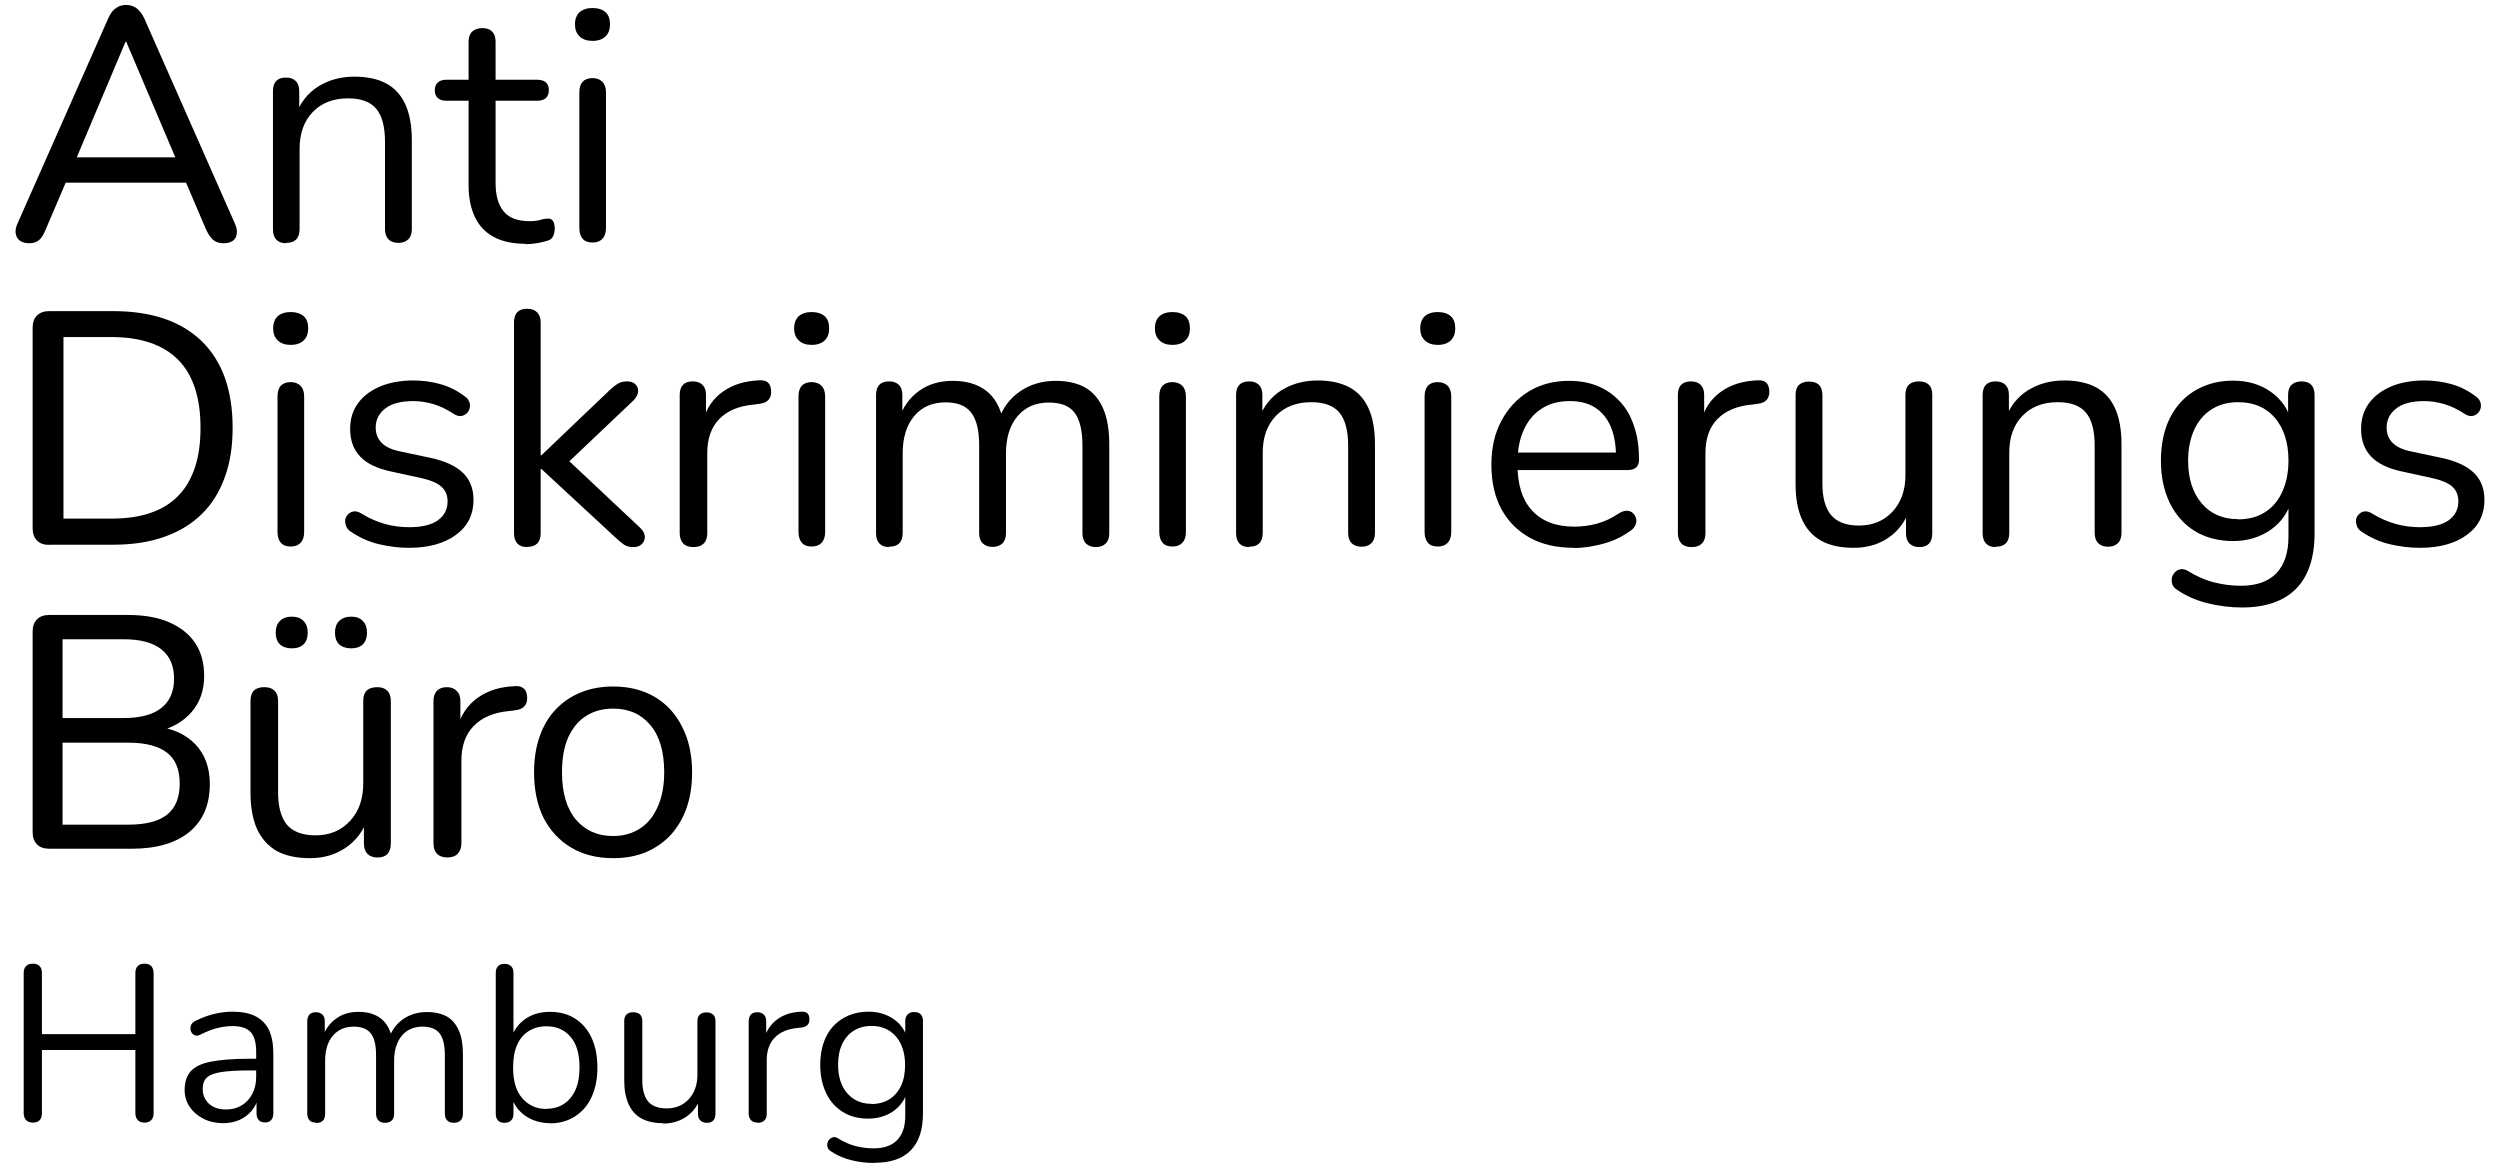
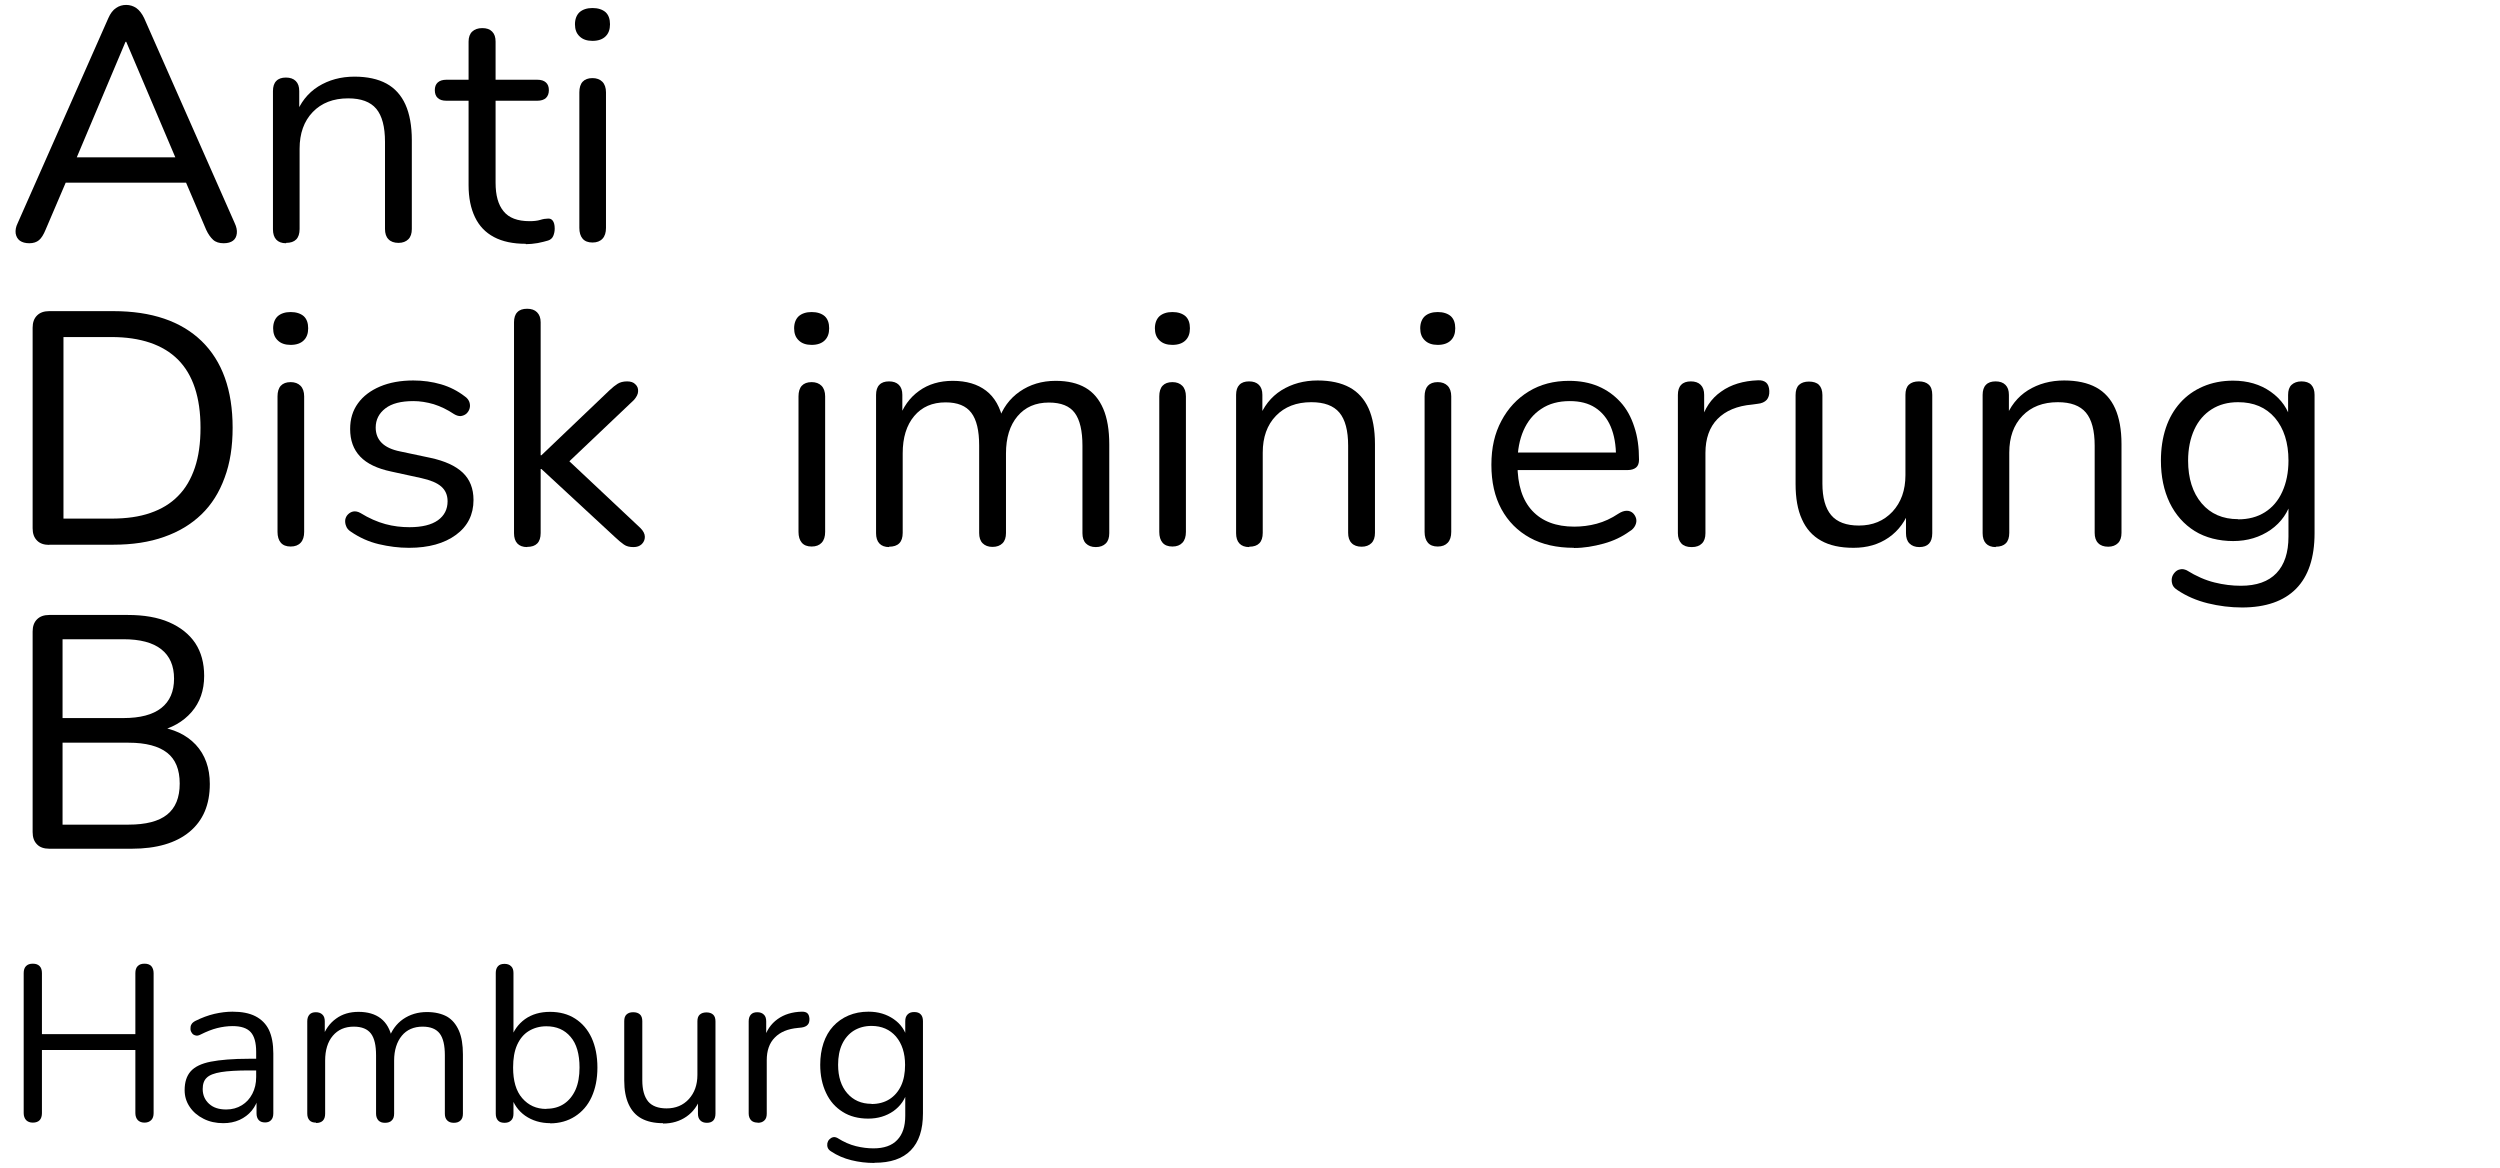
<svg xmlns="http://www.w3.org/2000/svg" width="137" height="64" viewBox="0 0 137 64" fill="none" version="1.1" id="svg1">
  <defs id="defs1" />
  <g id="Ebene 1">
    <g id="Group">
      <path id="Vector" d="M1.608 13.33C1.388 13.33 1.218 13.28 1.088 13.19C0.958 13.09 0.888 12.96 0.858 12.79C0.838 12.62 0.868 12.43 0.968 12.23L5.938 0.99C6.048 0.74 6.188 0.55 6.358 0.44C6.528 0.32 6.718 0.27 6.918 0.27C7.118 0.27 7.308 0.33 7.468 0.44C7.628 0.55 7.778 0.74 7.898 0.99L12.858 12.22C12.958 12.43 12.998 12.62 12.978 12.79C12.958 12.97 12.888 13.1 12.768 13.19C12.648 13.28 12.478 13.33 12.258 13.33C12.018 13.33 11.818 13.27 11.678 13.14C11.538 13.01 11.408 12.83 11.298 12.59L10.008 9.57L10.788 10.01H3.008L3.788 9.57L2.498 12.59C2.388 12.86 2.268 13.05 2.138 13.16C2.008 13.27 1.828 13.33 1.608 13.33ZM6.878 2.29L4.048 9L3.608 8.62H10.188L9.768 9L6.918 2.29H6.878Z" fill="#0071BC" style="fill:#000000;fill-opacity:1" />
      <path id="Vector_2" d="M15.678 13.33C15.438 13.33 15.258 13.26 15.138 13.13C15.018 13 14.958 12.81 14.958 12.57V4.99C14.958 4.75 15.018 4.56 15.138 4.44C15.258 4.31 15.438 4.25 15.668 4.25C15.898 4.25 16.078 4.31 16.208 4.44C16.338 4.57 16.398 4.75 16.398 4.99V6.55L16.198 6.33C16.448 5.63 16.868 5.1 17.438 4.74C18.018 4.38 18.678 4.2 19.428 4.2C20.128 4.2 20.718 4.33 21.178 4.58C21.638 4.83 21.988 5.22 22.218 5.73C22.448 6.24 22.568 6.9 22.568 7.68V12.55C22.568 12.79 22.508 12.98 22.378 13.11C22.248 13.24 22.068 13.31 21.838 13.31C21.598 13.31 21.408 13.24 21.288 13.11C21.158 12.98 21.098 12.79 21.098 12.55V7.77C21.098 6.95 20.938 6.34 20.618 5.96C20.298 5.58 19.788 5.39 19.078 5.39C18.268 5.39 17.618 5.64 17.138 6.14C16.658 6.64 16.418 7.31 16.418 8.15V12.55C16.418 13.06 16.168 13.31 15.678 13.31V13.33Z" fill="black" />
      <path id="Vector_3" d="M28.808 13.36C28.118 13.36 27.538 13.24 27.068 12.99C26.598 12.74 26.258 12.38 26.028 11.9C25.798 11.42 25.678 10.84 25.678 10.15V5.52H24.458C24.248 5.52 24.098 5.47 23.988 5.37C23.878 5.27 23.828 5.12 23.828 4.94C23.828 4.76 23.878 4.62 23.988 4.52C24.098 4.42 24.258 4.37 24.458 4.37H25.678V2.28C25.678 2.04 25.748 1.85 25.878 1.73C26.008 1.61 26.188 1.54 26.428 1.54C26.668 1.54 26.838 1.6 26.968 1.73C27.098 1.86 27.158 2.04 27.158 2.28V4.37H29.448C29.658 4.37 29.808 4.42 29.918 4.52C30.028 4.62 30.078 4.76 30.078 4.94C30.078 5.12 30.028 5.26 29.918 5.37C29.808 5.47 29.648 5.52 29.448 5.52H27.158V10.01C27.158 10.7 27.298 11.22 27.598 11.58C27.888 11.94 28.358 12.12 29.018 12.12C29.248 12.12 29.448 12.1 29.608 12.05C29.768 12 29.908 11.98 30.018 11.98C30.128 11.97 30.218 12 30.288 12.09C30.358 12.18 30.398 12.32 30.398 12.53C30.398 12.68 30.368 12.81 30.318 12.93C30.268 13.05 30.168 13.14 30.038 13.18C29.888 13.23 29.698 13.27 29.468 13.32C29.228 13.36 29.018 13.38 28.818 13.38L28.808 13.36Z" fill="black" />
      <path id="Vector_4" d="M32.468 2.24C32.168 2.24 31.928 2.16 31.758 1.99C31.588 1.83 31.508 1.61 31.508 1.33C31.508 1.05 31.598 0.82 31.758 0.67C31.928 0.52 32.168 0.44 32.468 0.44C32.768 0.44 33.018 0.52 33.188 0.67C33.348 0.82 33.428 1.04 33.428 1.33C33.428 1.62 33.348 1.83 33.188 1.99C33.028 2.15 32.788 2.24 32.468 2.24ZM32.468 13.29C32.228 13.29 32.048 13.22 31.928 13.08C31.808 12.94 31.748 12.74 31.748 12.49V5.06C31.748 4.81 31.808 4.61 31.928 4.48C32.048 4.35 32.228 4.28 32.468 4.28C32.698 4.28 32.878 4.35 33.008 4.48C33.138 4.61 33.208 4.81 33.208 5.06V12.49C33.208 12.74 33.148 12.94 33.018 13.08C32.888 13.22 32.708 13.29 32.468 13.29Z" fill="black" />
      <path id="Vector_5" d="M2.698 29.86C2.408 29.86 2.178 29.78 2.028 29.62C1.868 29.46 1.788 29.24 1.788 28.95V17.96C1.788 17.67 1.868 17.45 2.028 17.29C2.188 17.13 2.408 17.05 2.698 17.05H6.208C8.308 17.05 9.918 17.6 11.048 18.69C12.178 19.79 12.748 21.37 12.748 23.44C12.748 24.47 12.608 25.38 12.308 26.18C12.018 26.98 11.598 27.65 11.038 28.19C10.478 28.73 9.798 29.14 8.998 29.42C8.188 29.71 7.258 29.85 6.208 29.85H2.698V29.86ZM3.478 28.42H6.098C6.918 28.42 7.638 28.32 8.238 28.11C8.848 27.9 9.348 27.6 9.758 27.18C10.168 26.77 10.468 26.25 10.678 25.63C10.888 25.01 10.988 24.28 10.988 23.44C10.988 21.78 10.578 20.54 9.758 19.71C8.938 18.89 7.718 18.47 6.098 18.47H3.478V28.41V28.42Z" fill="#0071BC" style="fill:#000000;fill-opacity:1" />
      <path id="Vector_6" d="M15.928 18.9C15.628 18.9 15.388 18.82 15.218 18.65C15.048 18.49 14.968 18.27 14.968 17.99C14.968 17.71 15.058 17.48 15.218 17.33C15.388 17.18 15.628 17.1 15.928 17.1C16.228 17.1 16.478 17.18 16.648 17.33C16.808 17.48 16.888 17.7 16.888 17.99C16.888 18.28 16.808 18.49 16.648 18.65C16.488 18.81 16.248 18.9 15.928 18.9ZM15.928 29.95C15.688 29.95 15.508 29.88 15.388 29.74C15.268 29.6 15.208 29.4 15.208 29.15V21.72C15.208 21.47 15.268 21.27 15.388 21.14C15.508 21.01 15.688 20.94 15.928 20.94C16.158 20.94 16.338 21.01 16.468 21.14C16.598 21.27 16.668 21.47 16.668 21.72V29.15C16.668 29.4 16.608 29.6 16.478 29.74C16.348 29.88 16.168 29.95 15.928 29.95Z" fill="black" />
      <path id="Vector_7" d="M22.398 30.02C21.858 30.02 21.308 29.95 20.758 29.82C20.208 29.69 19.698 29.46 19.218 29.13C19.098 29.05 19.008 28.95 18.968 28.83C18.918 28.71 18.908 28.6 18.918 28.49C18.938 28.37 18.988 28.27 19.068 28.19C19.148 28.11 19.248 28.05 19.358 28.03C19.468 28.01 19.608 28.03 19.748 28.11C20.218 28.4 20.678 28.6 21.118 28.72C21.558 28.84 21.998 28.89 22.438 28.89C23.128 28.89 23.648 28.76 23.998 28.51C24.348 28.26 24.528 27.91 24.528 27.47C24.528 27.13 24.408 26.86 24.178 26.66C23.948 26.46 23.588 26.31 23.088 26.2L21.438 25.84C20.678 25.68 20.108 25.41 19.738 25.02C19.368 24.63 19.188 24.13 19.188 23.51C19.188 22.96 19.328 22.5 19.618 22.1C19.898 21.71 20.308 21.4 20.828 21.18C21.348 20.96 21.958 20.85 22.648 20.85C23.178 20.85 23.688 20.92 24.168 21.06C24.648 21.2 25.078 21.42 25.468 21.72C25.588 21.8 25.668 21.9 25.718 22.02C25.758 22.14 25.768 22.25 25.738 22.37C25.708 22.49 25.648 22.58 25.568 22.66C25.478 22.74 25.378 22.78 25.258 22.8C25.138 22.81 25.008 22.77 24.878 22.69C24.518 22.45 24.148 22.27 23.768 22.15C23.388 22.04 23.018 21.98 22.658 21.98C21.978 21.98 21.468 22.11 21.118 22.38C20.768 22.65 20.588 23 20.588 23.43C20.588 23.77 20.698 24.05 20.918 24.27C21.138 24.49 21.478 24.65 21.938 24.74L23.588 25.09C24.378 25.26 24.968 25.53 25.358 25.9C25.748 26.27 25.948 26.77 25.948 27.4C25.948 28.2 25.628 28.84 24.988 29.31C24.348 29.78 23.488 30.02 22.428 30.02H22.398Z" fill="black" />
      <path id="Vector_8" d="M28.888 29.98C28.648 29.98 28.468 29.91 28.348 29.78C28.228 29.65 28.168 29.46 28.168 29.22V17.66C28.168 17.42 28.228 17.23 28.348 17.11C28.468 16.98 28.648 16.92 28.888 16.92C29.118 16.92 29.298 16.98 29.428 17.11C29.558 17.24 29.628 17.42 29.628 17.66V24.95H29.668L33.398 21.39C33.568 21.23 33.718 21.11 33.848 21.03C33.978 20.95 34.148 20.9 34.368 20.9C34.558 20.9 34.718 20.95 34.818 21.06C34.928 21.16 34.978 21.29 34.968 21.44C34.968 21.59 34.888 21.75 34.738 21.92L30.778 25.68V24.88L35.088 28.93C35.258 29.1 35.338 29.26 35.338 29.42C35.338 29.58 35.278 29.71 35.168 29.82C35.048 29.93 34.908 29.98 34.718 29.98C34.498 29.98 34.328 29.94 34.188 29.84C34.058 29.75 33.888 29.61 33.698 29.43L29.668 25.7H29.628V29.21C29.628 29.72 29.378 29.97 28.888 29.97V29.98Z" fill="black" />
-       <path id="Vector_9" d="M37.988 29.98C37.748 29.98 37.558 29.91 37.438 29.78C37.318 29.65 37.248 29.46 37.248 29.22V21.64C37.248 21.4 37.308 21.21 37.428 21.09C37.548 20.96 37.728 20.9 37.958 20.9C38.188 20.9 38.368 20.96 38.498 21.09C38.628 21.22 38.688 21.4 38.688 21.64V23.11H38.508C38.698 22.4 39.068 21.84 39.618 21.46C40.158 21.07 40.838 20.87 41.638 20.84C41.818 20.83 41.968 20.87 42.078 20.96C42.188 21.05 42.248 21.21 42.258 21.42C42.268 21.63 42.218 21.79 42.118 21.91C42.008 22.03 41.838 22.11 41.608 22.13L41.318 22.17C40.498 22.24 39.858 22.51 39.418 22.96C38.978 23.41 38.758 24.04 38.758 24.82V29.22C38.758 29.46 38.698 29.65 38.568 29.78C38.438 29.91 38.258 29.98 38.018 29.98H37.988Z" fill="black" />
      <path id="Vector_10" d="M44.478 18.9C44.178 18.9 43.938 18.82 43.768 18.65C43.598 18.49 43.518 18.27 43.518 17.99C43.518 17.71 43.608 17.48 43.768 17.33C43.938 17.18 44.178 17.1 44.478 17.1C44.778 17.1 45.028 17.18 45.198 17.33C45.358 17.48 45.438 17.7 45.438 17.99C45.438 18.28 45.358 18.49 45.198 18.65C45.038 18.81 44.798 18.9 44.478 18.9ZM44.478 29.95C44.238 29.95 44.058 29.88 43.938 29.74C43.818 29.6 43.758 29.4 43.758 29.15V21.72C43.758 21.47 43.818 21.27 43.938 21.14C44.058 21.01 44.238 20.94 44.478 20.94C44.708 20.94 44.888 21.01 45.018 21.14C45.148 21.27 45.218 21.47 45.218 21.72V29.15C45.218 29.4 45.158 29.6 45.028 29.74C44.898 29.88 44.718 29.95 44.478 29.95Z" fill="black" />
      <path id="Vector_11" d="M48.728 29.98C48.488 29.98 48.308 29.91 48.188 29.78C48.068 29.65 48.008 29.46 48.008 29.22V21.64C48.008 21.4 48.068 21.21 48.188 21.09C48.308 20.96 48.488 20.9 48.718 20.9C48.948 20.9 49.128 20.96 49.258 21.09C49.388 21.22 49.448 21.4 49.448 21.64V23.24L49.248 22.99C49.478 22.31 49.848 21.79 50.368 21.42C50.878 21.05 51.498 20.87 52.208 20.87C52.958 20.87 53.568 21.05 54.038 21.41C54.508 21.77 54.818 22.32 54.978 23.07H54.708C54.928 22.39 55.318 21.85 55.878 21.46C56.438 21.07 57.098 20.87 57.848 20.87C58.518 20.87 59.058 21 59.488 21.25C59.918 21.5 60.238 21.89 60.458 22.4C60.678 22.91 60.788 23.57 60.788 24.35V29.22C60.788 29.46 60.728 29.65 60.598 29.78C60.468 29.91 60.288 29.98 60.048 29.98C59.818 29.98 59.638 29.91 59.508 29.78C59.378 29.65 59.318 29.46 59.318 29.22V24.42C59.318 23.61 59.178 23.01 58.898 22.63C58.618 22.25 58.148 22.06 57.478 22.06C56.748 22.06 56.178 22.31 55.758 22.81C55.338 23.31 55.128 23.99 55.128 24.85V29.21C55.128 29.45 55.068 29.64 54.938 29.77C54.808 29.9 54.628 29.97 54.388 29.97C54.158 29.97 53.978 29.9 53.848 29.77C53.718 29.64 53.658 29.45 53.658 29.21V24.41C53.658 23.6 53.518 23 53.228 22.62C52.938 22.24 52.478 22.05 51.818 22.05C51.088 22.05 50.518 22.3 50.098 22.8C49.678 23.3 49.468 23.98 49.468 24.84V29.2C49.468 29.71 49.218 29.96 48.718 29.96L48.728 29.98Z" fill="black" />
      <path id="Vector_12" d="M64.248 18.9C63.948 18.9 63.708 18.82 63.538 18.65C63.368 18.49 63.288 18.27 63.288 17.99C63.288 17.71 63.378 17.48 63.538 17.33C63.708 17.18 63.948 17.1 64.248 17.1C64.548 17.1 64.798 17.18 64.968 17.33C65.128 17.48 65.208 17.7 65.208 17.99C65.208 18.28 65.128 18.49 64.968 18.65C64.808 18.81 64.568 18.9 64.248 18.9ZM64.248 29.95C64.008 29.95 63.828 29.88 63.708 29.74C63.588 29.6 63.528 29.4 63.528 29.15V21.72C63.528 21.47 63.588 21.27 63.708 21.14C63.828 21.01 64.008 20.94 64.248 20.94C64.478 20.94 64.658 21.01 64.788 21.14C64.918 21.27 64.988 21.47 64.988 21.72V29.15C64.988 29.4 64.928 29.6 64.798 29.74C64.668 29.88 64.488 29.95 64.248 29.95Z" fill="black" />
      <path id="Vector_13" d="M68.458 29.98C68.218 29.98 68.038 29.91 67.918 29.78C67.798 29.65 67.738 29.46 67.738 29.22V21.64C67.738 21.4 67.798 21.21 67.918 21.09C68.038 20.96 68.218 20.9 68.448 20.9C68.678 20.9 68.858 20.96 68.988 21.09C69.118 21.22 69.178 21.4 69.178 21.64V23.2L68.978 22.98C69.228 22.28 69.648 21.75 70.218 21.39C70.798 21.03 71.458 20.85 72.208 20.85C72.908 20.85 73.498 20.98 73.958 21.23C74.418 21.48 74.768 21.87 74.998 22.38C75.228 22.89 75.348 23.55 75.348 24.33V29.2C75.348 29.44 75.288 29.63 75.158 29.76C75.028 29.89 74.848 29.96 74.618 29.96C74.378 29.96 74.188 29.89 74.068 29.76C73.938 29.63 73.878 29.44 73.878 29.2V24.42C73.878 23.6 73.718 22.99 73.398 22.61C73.078 22.23 72.568 22.04 71.858 22.04C71.048 22.04 70.398 22.29 69.918 22.79C69.438 23.29 69.198 23.96 69.198 24.8V29.2C69.198 29.71 68.948 29.96 68.458 29.96V29.98Z" fill="black" />
      <path id="Vector_14" d="M78.788 18.9C78.488 18.9 78.248 18.82 78.078 18.65C77.908 18.49 77.828 18.27 77.828 17.99C77.828 17.71 77.918 17.48 78.078 17.33C78.248 17.18 78.488 17.1 78.788 17.1C79.088 17.1 79.338 17.18 79.508 17.33C79.668 17.48 79.748 17.7 79.748 17.99C79.748 18.28 79.668 18.49 79.508 18.65C79.348 18.81 79.108 18.9 78.788 18.9ZM78.788 29.95C78.548 29.95 78.368 29.88 78.248 29.74C78.128 29.6 78.068 29.4 78.068 29.15V21.72C78.068 21.47 78.128 21.27 78.248 21.14C78.368 21.01 78.548 20.94 78.788 20.94C79.018 20.94 79.198 21.01 79.328 21.14C79.458 21.27 79.528 21.47 79.528 21.72V29.15C79.528 29.4 79.468 29.6 79.338 29.74C79.208 29.88 79.028 29.95 78.788 29.95Z" fill="black" />
      <path id="Vector_15" d="M86.248 30.02C85.318 30.02 84.508 29.84 83.838 29.47C83.168 29.1 82.648 28.58 82.278 27.9C81.908 27.22 81.728 26.41 81.728 25.47C81.728 24.53 81.908 23.75 82.278 23.06C82.638 22.38 83.138 21.84 83.778 21.45C84.418 21.06 85.148 20.87 85.988 20.87C86.578 20.87 87.118 20.97 87.588 21.17C88.058 21.37 88.458 21.66 88.798 22.03C89.138 22.4 89.388 22.86 89.558 23.39C89.738 23.92 89.818 24.52 89.818 25.19C89.818 25.38 89.768 25.53 89.658 25.62C89.548 25.71 89.388 25.76 89.188 25.76H82.868V24.8H88.848L88.558 25.04C88.558 24.38 88.458 23.83 88.268 23.38C88.078 22.93 87.788 22.58 87.418 22.34C87.048 22.1 86.588 21.98 86.028 21.98C85.408 21.98 84.888 22.12 84.458 22.41C84.028 22.69 83.708 23.09 83.488 23.59C83.268 24.09 83.158 24.68 83.158 25.34V25.45C83.158 26.57 83.428 27.41 83.968 27.99C84.508 28.57 85.278 28.86 86.268 28.86C86.678 28.86 87.088 28.81 87.498 28.7C87.908 28.59 88.298 28.41 88.688 28.15C88.858 28.04 89.008 27.99 89.148 27.99C89.288 27.99 89.398 28.04 89.488 28.12C89.568 28.2 89.628 28.3 89.658 28.41C89.688 28.52 89.678 28.65 89.618 28.78C89.558 28.91 89.458 29.03 89.298 29.12C88.898 29.41 88.428 29.64 87.878 29.79C87.328 29.94 86.798 30.03 86.258 30.03L86.248 30.02Z" fill="black" />
      <path id="Vector_16" d="M92.688 29.98C92.448 29.98 92.258 29.91 92.138 29.78C92.018 29.65 91.948 29.46 91.948 29.22V21.64C91.948 21.4 92.008 21.21 92.128 21.09C92.248 20.96 92.428 20.9 92.658 20.9C92.888 20.9 93.068 20.96 93.198 21.09C93.328 21.22 93.388 21.4 93.388 21.64V23.11H93.208C93.398 22.4 93.768 21.84 94.318 21.46C94.858 21.07 95.538 20.87 96.338 20.84C96.518 20.83 96.668 20.87 96.778 20.96C96.888 21.05 96.948 21.21 96.958 21.42C96.968 21.63 96.918 21.79 96.818 21.91C96.708 22.03 96.538 22.11 96.308 22.13L96.018 22.17C95.198 22.24 94.558 22.51 94.118 22.96C93.678 23.41 93.458 24.04 93.458 24.82V29.22C93.458 29.46 93.398 29.65 93.268 29.78C93.138 29.91 92.958 29.98 92.718 29.98H92.688Z" fill="black" />
      <path id="Vector_17" d="M101.568 30.02C100.848 30.02 100.258 29.89 99.798 29.63C99.328 29.37 98.978 28.98 98.748 28.46C98.508 27.94 98.398 27.29 98.398 26.52V21.65C98.398 21.4 98.458 21.21 98.588 21.09C98.718 20.97 98.898 20.91 99.128 20.91C99.368 20.91 99.558 20.97 99.678 21.09C99.798 21.21 99.868 21.4 99.868 21.65V26.5C99.868 27.27 100.028 27.85 100.348 28.23C100.668 28.61 101.178 28.8 101.868 28.8C102.618 28.8 103.228 28.55 103.708 28.04C104.178 27.53 104.418 26.87 104.418 26.04V21.64C104.418 21.39 104.478 21.2 104.608 21.08C104.738 20.96 104.918 20.9 105.158 20.9C105.388 20.9 105.568 20.96 105.698 21.08C105.828 21.2 105.888 21.39 105.888 21.64V29.22C105.888 29.73 105.648 29.98 105.178 29.98C104.948 29.98 104.768 29.91 104.638 29.78C104.508 29.65 104.448 29.46 104.448 29.22V27.57L104.688 27.82C104.448 28.53 104.048 29.08 103.498 29.46C102.948 29.84 102.308 30.02 101.578 30.02H101.568Z" fill="black" />
      <path id="Vector_18" d="M109.368 29.98C109.128 29.98 108.948 29.91 108.828 29.78C108.708 29.65 108.648 29.46 108.648 29.22V21.64C108.648 21.4 108.708 21.21 108.828 21.09C108.948 20.96 109.128 20.9 109.358 20.9C109.588 20.9 109.768 20.96 109.898 21.09C110.028 21.22 110.088 21.4 110.088 21.64V23.2L109.888 22.98C110.138 22.28 110.558 21.75 111.128 21.39C111.708 21.03 112.368 20.85 113.118 20.85C113.818 20.85 114.408 20.98 114.868 21.23C115.328 21.48 115.678 21.87 115.908 22.38C116.138 22.89 116.258 23.55 116.258 24.33V29.2C116.258 29.44 116.198 29.63 116.068 29.76C115.938 29.89 115.758 29.96 115.528 29.96C115.288 29.96 115.098 29.89 114.978 29.76C114.848 29.63 114.788 29.44 114.788 29.2V24.42C114.788 23.6 114.628 22.99 114.308 22.61C113.988 22.23 113.478 22.04 112.768 22.04C111.958 22.04 111.308 22.29 110.828 22.79C110.348 23.29 110.108 23.96 110.108 24.8V29.2C110.108 29.71 109.858 29.96 109.368 29.96V29.98Z" fill="black" />
      <path id="Vector_19" d="M122.868 33.29C122.228 33.29 121.598 33.21 120.988 33.06C120.378 32.91 119.818 32.67 119.328 32.34C119.188 32.25 119.088 32.15 119.048 32.03C119.008 31.91 118.998 31.79 119.018 31.68C119.038 31.56 119.098 31.46 119.178 31.37C119.258 31.28 119.358 31.22 119.478 31.2C119.598 31.17 119.708 31.2 119.828 31.25C120.358 31.58 120.868 31.8 121.358 31.92C121.838 32.04 122.318 32.1 122.798 32.1C123.658 32.1 124.308 31.87 124.748 31.41C125.188 30.95 125.408 30.28 125.408 29.41V27.36H125.588C125.408 28.06 125.018 28.62 124.438 29.03C123.848 29.44 123.158 29.65 122.378 29.65C121.598 29.65 120.868 29.47 120.268 29.1C119.678 28.73 119.218 28.21 118.898 27.55C118.578 26.88 118.418 26.11 118.418 25.24C118.418 24.59 118.508 23.99 118.688 23.45C118.868 22.91 119.138 22.45 119.478 22.07C119.818 21.69 120.238 21.39 120.728 21.18C121.218 20.97 121.768 20.86 122.368 20.86C123.168 20.86 123.858 21.06 124.438 21.47C125.018 21.88 125.398 22.42 125.568 23.11L125.388 23.33V21.64C125.388 21.4 125.448 21.21 125.578 21.09C125.708 20.97 125.888 20.9 126.118 20.9C126.348 20.9 126.538 20.96 126.658 21.09C126.778 21.22 126.838 21.4 126.838 21.64V29.22C126.838 30.56 126.498 31.58 125.828 32.26C125.158 32.94 124.168 33.29 122.858 33.29H122.868ZM122.648 28.46C123.218 28.46 123.708 28.33 124.118 28.07C124.528 27.81 124.848 27.44 125.068 26.95C125.288 26.47 125.408 25.9 125.408 25.24C125.408 24.26 125.158 23.48 124.668 22.9C124.168 22.32 123.498 22.04 122.648 22.04C122.088 22.04 121.608 22.17 121.198 22.43C120.788 22.69 120.468 23.06 120.248 23.54C120.028 24.02 119.908 24.59 119.908 25.24C119.908 26.22 120.158 27 120.648 27.58C121.138 28.16 121.808 28.45 122.648 28.45V28.46Z" fill="black" />
-       <path id="Vector_20" d="M132.588 30.02C132.048 30.02 131.498 29.95 130.948 29.82C130.398 29.69 129.888 29.46 129.408 29.13C129.288 29.05 129.198 28.95 129.158 28.83C129.118 28.71 129.098 28.6 129.108 28.49C129.128 28.37 129.178 28.27 129.258 28.19C129.338 28.11 129.428 28.05 129.548 28.03C129.668 28.01 129.798 28.03 129.938 28.11C130.408 28.4 130.868 28.6 131.308 28.72C131.748 28.84 132.188 28.89 132.628 28.89C133.318 28.89 133.838 28.76 134.188 28.51C134.538 28.26 134.718 27.91 134.718 27.47C134.718 27.13 134.598 26.86 134.378 26.66C134.148 26.46 133.788 26.31 133.288 26.2L131.638 25.84C130.878 25.68 130.308 25.41 129.938 25.02C129.568 24.63 129.388 24.13 129.388 23.51C129.388 22.96 129.528 22.5 129.818 22.1C130.108 21.71 130.508 21.4 131.028 21.18C131.548 20.96 132.158 20.85 132.848 20.85C133.378 20.85 133.888 20.92 134.368 21.06C134.848 21.2 135.278 21.42 135.668 21.72C135.788 21.8 135.868 21.9 135.918 22.02C135.958 22.14 135.968 22.25 135.938 22.37C135.908 22.49 135.848 22.58 135.768 22.66C135.688 22.74 135.578 22.78 135.458 22.8C135.338 22.81 135.208 22.77 135.078 22.69C134.718 22.45 134.348 22.27 133.968 22.15C133.588 22.04 133.218 21.98 132.858 21.98C132.178 21.98 131.668 22.11 131.318 22.38C130.968 22.65 130.788 23 130.788 23.43C130.788 23.77 130.898 24.05 131.118 24.27C131.338 24.49 131.678 24.65 132.138 24.74L133.788 25.09C134.578 25.26 135.168 25.53 135.558 25.9C135.948 26.27 136.148 26.77 136.148 27.4C136.148 28.2 135.828 28.84 135.188 29.31C134.548 29.78 133.688 30.02 132.628 30.02H132.588Z" fill="black" />
      <path id="Vector_21" d="M2.698 46.51C2.408 46.51 2.178 46.43 2.028 46.27C1.868 46.11 1.788 45.89 1.788 45.6V34.61C1.788 34.32 1.868 34.1 2.028 33.94C2.188 33.78 2.408 33.7 2.698 33.7H7.008C7.888 33.7 8.648 33.83 9.268 34.1C9.888 34.37 10.368 34.75 10.698 35.24C11.028 35.74 11.188 36.34 11.188 37.04C11.188 37.83 10.958 38.49 10.498 39.02C10.038 39.55 9.408 39.91 8.608 40.09V39.82C9.508 39.93 10.208 40.26 10.728 40.81C11.238 41.36 11.498 42.08 11.498 42.96C11.498 44.1 11.128 44.97 10.378 45.59C9.638 46.2 8.578 46.51 7.228 46.51H2.698ZM3.428 39.35H6.758C7.678 39.35 8.368 39.17 8.838 38.8C9.308 38.43 9.538 37.89 9.538 37.19C9.538 36.49 9.308 35.95 8.838 35.58C8.368 35.21 7.678 35.03 6.758 35.03H3.428V39.36V39.35ZM3.428 45.19H7.048C7.988 45.19 8.698 45.01 9.158 44.64C9.618 44.27 9.848 43.71 9.848 42.94C9.848 42.17 9.618 41.61 9.158 41.25C8.698 40.89 7.998 40.7 7.048 40.7H3.428V45.19Z" fill="#0071BC" style="fill:#000000;fill-opacity:1" />
-       <path d="m 16.994,47.028 q -1.101,0 -1.829,-0.392 Q 14.455,46.225 14.082,45.423 13.727,44.62 13.727,43.425 v -5.003 q 0,-0.392 0.187,-0.579 0.205,-0.187 0.56,-0.187 0.373,0 0.56,0.187 0.205,0.187 0.205,0.579 v 4.984 q 0,1.195 0.485,1.792 0.504,0.579 1.568,0.579 1.157,0 1.885,-0.784 0.728,-0.784 0.728,-2.053 v -4.517 q 0,-0.392 0.187,-0.579 0.205,-0.187 0.579,-0.187 0.355,0 0.541,0.187 0.205,0.187 0.205,0.579 v 7.784 q 0,0.784 -0.728,0.784 -0.355,0 -0.56,-0.205 -0.187,-0.205 -0.187,-0.579 v -1.699 l 0.243,0.261 q -0.373,1.101 -1.232,1.68 -0.84,0.579 -1.96,0.579 z m 2.259,-11.499 q -0.429,0 -0.672,-0.224 -0.224,-0.224 -0.224,-0.635 0,-0.411 0.224,-0.635 0.243,-0.243 0.672,-0.243 0.411,0 0.635,0.243 0.224,0.224 0.224,0.635 0,0.411 -0.224,0.635 -0.224,0.224 -0.635,0.224 z m -3.267,0 q -0.411,0 -0.653,-0.224 -0.224,-0.224 -0.224,-0.635 0,-0.411 0.224,-0.635 0.243,-0.243 0.653,-0.243 0.429,0 0.653,0.243 0.224,0.224 0.224,0.635 0,0.411 -0.224,0.635 -0.224,0.224 -0.653,0.224 z m 8.535,11.461 q -0.373,0 -0.579,-0.205 -0.187,-0.205 -0.187,-0.579 v -7.784 q 0,-0.373 0.187,-0.56 0.187,-0.205 0.541,-0.205 0.355,0 0.541,0.205 0.205,0.187 0.205,0.56 v 1.512 h -0.187 q 0.299,-1.101 1.139,-1.699 0.84,-0.597 2.072,-0.635 0.28,-0.019 0.448,0.131 0.168,0.131 0.187,0.467 0.019,0.317 -0.149,0.504 -0.168,0.187 -0.523,0.224 l -0.299,0.037 q -1.269,0.112 -1.96,0.821 -0.672,0.691 -0.672,1.904 v 4.517 q 0,0.373 -0.205,0.579 -0.187,0.205 -0.56,0.205 z m 9.076,0.037 q -1.325,0 -2.296,-0.579 -0.971,-0.579 -1.512,-1.624 -0.523,-1.064 -0.523,-2.501 0,-1.083 0.299,-1.941 0.299,-0.877 0.877,-1.493 0.579,-0.616 1.363,-0.933 0.803,-0.336 1.792,-0.336 1.325,0 2.296,0.579 0.971,0.579 1.493,1.643 0.541,1.045 0.541,2.483 0,1.083 -0.299,1.941 -0.299,0.859 -0.877,1.493 -0.579,0.616 -1.381,0.952 -0.784,0.317 -1.773,0.317 z m 0,-1.213 q 0.84,0 1.475,-0.411 0.635,-0.411 0.971,-1.195 0.355,-0.784 0.355,-1.885 0,-1.699 -0.765,-2.595 -0.747,-0.896 -2.035,-0.896 -0.859,0 -1.493,0.411 -0.616,0.392 -0.971,1.176 -0.336,0.765 -0.336,1.904 0,1.68 0.765,2.595 0.765,0.896 2.035,0.896 z" id="text1" style="font-size:18.667px;font-family:'Nunito ExtraLight';-inkscape-font-specification:'Nunito ExtraLight, ';letter-spacing:-0.5px;fill:#000000;stroke-width:2.667;paint-order:stroke markers fill" aria-label="üro" />
    </g>
    <g id="Group_2">
      <path id="Vector_29" d="M1.798 61.52C1.638 61.52 1.518 61.47 1.428 61.38C1.348 61.29 1.298 61.16 1.298 61V53.33C1.298 53.16 1.338 53.03 1.428 52.94C1.518 52.85 1.638 52.81 1.798 52.81C1.958 52.81 2.078 52.85 2.168 52.94C2.258 53.03 2.298 53.16 2.298 53.33V56.67H7.418V53.33C7.418 53.16 7.458 53.03 7.548 52.94C7.638 52.85 7.758 52.81 7.918 52.81C8.078 52.81 8.198 52.85 8.288 52.94C8.368 53.03 8.418 53.16 8.418 53.33V61C8.418 61.16 8.378 61.29 8.288 61.38C8.198 61.47 8.078 61.52 7.918 61.52C7.758 61.52 7.638 61.47 7.548 61.38C7.468 61.29 7.418 61.16 7.418 61V57.54H2.298V61C2.298 61.16 2.258 61.29 2.178 61.38C2.098 61.47 1.968 61.52 1.798 61.52Z" fill="#666666" style="fill:#000000;fill-opacity:1" />
      <path id="Vector_30" d="M12.238 61.55C11.838 61.55 11.468 61.47 11.158 61.31C10.838 61.15 10.588 60.94 10.398 60.66C10.208 60.38 10.118 60.08 10.118 59.74C10.118 59.3 10.228 58.96 10.448 58.71C10.668 58.46 11.038 58.28 11.548 58.18C12.058 58.08 12.758 58.02 13.648 58.02H14.188V58.66H13.658C13.008 58.66 12.488 58.69 12.118 58.75C11.748 58.81 11.478 58.91 11.328 59.06C11.178 59.2 11.108 59.41 11.108 59.68C11.108 60.01 11.228 60.28 11.458 60.49C11.688 60.7 11.998 60.8 12.398 60.8C12.718 60.8 13.008 60.72 13.248 60.57C13.498 60.42 13.688 60.21 13.828 59.94C13.968 59.67 14.038 59.37 14.038 59.02V57.64C14.038 57.14 13.938 56.78 13.738 56.56C13.538 56.34 13.208 56.23 12.748 56.23C12.468 56.23 12.178 56.27 11.898 56.34C11.618 56.41 11.318 56.53 10.998 56.69C10.888 56.75 10.788 56.77 10.708 56.74C10.628 56.72 10.558 56.68 10.518 56.61C10.468 56.54 10.438 56.47 10.438 56.39C10.438 56.31 10.438 56.22 10.488 56.14C10.528 56.06 10.608 56 10.698 55.95C11.058 55.77 11.408 55.64 11.748 55.56C12.098 55.48 12.428 55.44 12.738 55.44C13.248 55.44 13.668 55.52 13.998 55.69C14.328 55.86 14.578 56.11 14.738 56.44C14.898 56.78 14.978 57.21 14.978 57.73V61.01C14.978 61.17 14.938 61.3 14.858 61.38C14.778 61.47 14.668 61.51 14.528 61.51C14.378 61.51 14.258 61.47 14.178 61.38C14.098 61.29 14.058 61.17 14.058 61.01V60.07H14.168C14.108 60.38 13.978 60.64 13.798 60.86C13.618 61.08 13.388 61.25 13.128 61.37C12.858 61.49 12.568 61.55 12.228 61.55H12.238Z" fill="#666666" style="fill:#000000;fill-opacity:1" />
      <path id="Vector_31" d="M17.318 61.52C17.158 61.52 17.038 61.48 16.958 61.39C16.878 61.3 16.838 61.18 16.838 61.02V55.97C16.838 55.81 16.878 55.69 16.958 55.6C17.038 55.51 17.158 55.47 17.308 55.47C17.458 55.47 17.578 55.51 17.668 55.6C17.758 55.68 17.798 55.81 17.798 55.97V57.04L17.668 56.87C17.818 56.42 18.068 56.07 18.418 55.82C18.758 55.57 19.168 55.45 19.648 55.45C20.148 55.45 20.558 55.57 20.868 55.81C21.178 56.05 21.388 56.42 21.488 56.92H21.308C21.458 56.47 21.718 56.11 22.088 55.85C22.468 55.59 22.898 55.46 23.398 55.46C23.838 55.46 24.208 55.55 24.498 55.71C24.788 55.88 24.998 56.14 25.148 56.48C25.298 56.82 25.368 57.26 25.368 57.78V61.03C25.368 61.19 25.328 61.32 25.238 61.4C25.148 61.49 25.028 61.53 24.868 61.53C24.718 61.53 24.598 61.49 24.508 61.4C24.418 61.31 24.378 61.19 24.378 61.03V57.83C24.378 57.29 24.288 56.89 24.098 56.64C23.908 56.39 23.598 56.26 23.158 56.26C22.678 56.26 22.288 56.43 22.018 56.76C21.748 57.09 21.598 57.55 21.598 58.12V61.03C21.598 61.19 21.558 61.32 21.468 61.4C21.388 61.49 21.258 61.53 21.098 61.53C20.938 61.53 20.828 61.49 20.738 61.4C20.658 61.31 20.608 61.19 20.608 61.03V57.83C20.608 57.29 20.518 56.89 20.328 56.64C20.138 56.39 19.828 56.26 19.388 56.26C18.898 56.26 18.518 56.43 18.238 56.76C17.958 57.09 17.818 57.55 17.818 58.12V61.03C17.818 61.37 17.648 61.54 17.318 61.54V61.52Z" fill="#666666" style="fill:#000000;fill-opacity:1" />
      <path id="Vector_32" d="M30.158 61.55C29.628 61.55 29.168 61.41 28.778 61.14C28.398 60.87 28.138 60.5 28.008 60.04L28.138 59.91V61.03C28.138 61.19 28.098 61.32 28.008 61.4C27.918 61.49 27.808 61.53 27.648 61.53C27.488 61.53 27.368 61.49 27.288 61.4C27.208 61.31 27.168 61.19 27.168 61.03V53.32C27.168 53.16 27.208 53.04 27.288 52.95C27.368 52.86 27.488 52.82 27.648 52.82C27.798 52.82 27.918 52.86 28.008 52.95C28.098 53.03 28.138 53.16 28.138 53.32V56.93H27.998C28.138 56.48 28.398 56.12 28.768 55.85C29.148 55.58 29.608 55.45 30.138 55.45C30.668 55.45 31.128 55.57 31.518 55.82C31.908 56.07 32.208 56.42 32.418 56.87C32.628 57.33 32.738 57.87 32.738 58.5C32.738 59.13 32.628 59.66 32.418 60.12C32.208 60.58 31.898 60.93 31.508 61.18C31.118 61.43 30.658 61.56 30.138 61.56L30.158 61.55ZM29.948 60.76C30.318 60.76 30.638 60.67 30.908 60.49C31.178 60.31 31.388 60.05 31.538 59.72C31.688 59.38 31.758 58.97 31.758 58.5C31.758 57.77 31.598 57.2 31.268 56.82C30.938 56.43 30.498 56.24 29.938 56.24C29.578 56.24 29.258 56.33 28.978 56.5C28.698 56.67 28.488 56.93 28.338 57.26C28.188 57.6 28.118 58.01 28.118 58.5C28.118 59.23 28.278 59.79 28.618 60.18C28.958 60.57 29.388 60.77 29.938 60.77L29.948 60.76Z" fill="#666666" style="fill:#000000;fill-opacity:1" />
      <path id="Vector_33" d="M36.328 61.55C35.848 61.55 35.458 61.46 35.148 61.29C34.838 61.12 34.608 60.86 34.448 60.51C34.288 60.16 34.208 59.73 34.208 59.21V55.96C34.208 55.79 34.248 55.67 34.338 55.59C34.428 55.51 34.538 55.47 34.698 55.47C34.858 55.47 34.978 55.51 35.068 55.59C35.158 55.67 35.198 55.8 35.198 55.96V59.2C35.198 59.72 35.308 60.1 35.518 60.36C35.728 60.61 36.068 60.74 36.528 60.74C37.028 60.74 37.438 60.57 37.748 60.23C38.058 59.89 38.218 59.45 38.218 58.9V55.97C38.218 55.8 38.258 55.68 38.348 55.6C38.438 55.52 38.558 55.48 38.718 55.48C38.868 55.48 38.988 55.52 39.078 55.6C39.168 55.68 39.208 55.81 39.208 55.97V61.02C39.208 61.36 39.048 61.53 38.738 61.53C38.588 61.53 38.468 61.49 38.378 61.4C38.288 61.31 38.248 61.19 38.248 61.03V59.93L38.408 60.1C38.248 60.58 37.978 60.94 37.618 61.19C37.258 61.44 36.828 61.57 36.338 61.57L36.328 61.55Z" fill="#666666" style="fill:#000000;fill-opacity:1" />
      <path id="Vector_34" d="M41.528 61.52C41.368 61.52 41.248 61.48 41.158 61.39C41.078 61.3 41.028 61.18 41.028 61.02V55.97C41.028 55.81 41.068 55.69 41.148 55.6C41.228 55.51 41.348 55.47 41.498 55.47C41.648 55.47 41.768 55.51 41.858 55.6C41.948 55.68 41.988 55.81 41.988 55.97V56.95H41.868C41.998 56.47 42.248 56.11 42.608 55.85C42.968 55.59 43.418 55.45 43.948 55.44C44.068 55.44 44.168 55.46 44.238 55.52C44.308 55.58 44.348 55.68 44.358 55.83C44.358 55.97 44.338 56.08 44.258 56.16C44.188 56.24 44.068 56.29 43.918 56.31L43.728 56.33C43.178 56.38 42.758 56.55 42.458 56.86C42.158 57.16 42.018 57.58 42.018 58.1V61.03C42.018 61.19 41.978 61.32 41.888 61.4C41.798 61.49 41.678 61.53 41.518 61.53L41.528 61.52Z" fill="#666666" style="fill:#000000;fill-opacity:1" />
      <path id="Vector_35" d="M47.908 63.73C47.478 63.73 47.058 63.68 46.658 63.58C46.248 63.48 45.878 63.32 45.548 63.1C45.448 63.04 45.388 62.97 45.358 62.89C45.328 62.81 45.328 62.73 45.338 62.65C45.358 62.57 45.388 62.5 45.448 62.44C45.508 62.38 45.568 62.34 45.648 62.32C45.728 62.3 45.808 62.32 45.888 62.36C46.238 62.58 46.578 62.73 46.908 62.81C47.238 62.89 47.548 62.93 47.868 62.93C48.438 62.93 48.878 62.78 49.168 62.47C49.468 62.16 49.608 61.72 49.608 61.14V59.77H49.728C49.608 60.24 49.348 60.61 48.958 60.89C48.568 61.16 48.108 61.3 47.578 61.3C47.048 61.3 46.568 61.18 46.178 60.93C45.778 60.68 45.478 60.34 45.268 59.89C45.058 59.45 44.948 58.93 44.948 58.35C44.948 57.92 45.008 57.52 45.128 57.16C45.248 56.8 45.428 56.49 45.658 56.24C45.888 55.99 46.168 55.79 46.498 55.65C46.828 55.51 47.188 55.44 47.598 55.44C48.128 55.44 48.588 55.58 48.978 55.85C49.368 56.12 49.618 56.49 49.728 56.95L49.608 57.09V55.96C49.608 55.8 49.648 55.68 49.738 55.59C49.828 55.5 49.938 55.46 50.098 55.46C50.258 55.46 50.378 55.5 50.458 55.59C50.538 55.67 50.578 55.8 50.578 55.96V61.01C50.578 61.91 50.358 62.58 49.908 63.04C49.458 63.5 48.798 63.72 47.928 63.72L47.908 63.73ZM47.758 60.5C48.138 60.5 48.468 60.41 48.738 60.24C49.008 60.07 49.228 59.82 49.378 59.5C49.528 59.18 49.598 58.8 49.598 58.36C49.598 57.71 49.428 57.19 49.098 56.8C48.768 56.42 48.318 56.22 47.758 56.22C47.388 56.22 47.068 56.31 46.788 56.48C46.518 56.65 46.298 56.9 46.148 57.22C45.998 57.54 45.928 57.92 45.928 58.35C45.928 59.01 46.098 59.53 46.428 59.91C46.758 60.29 47.198 60.49 47.758 60.49V60.5Z" fill="#666666" style="fill:#000000;fill-opacity:1" />
    </g>
  </g>
</svg>